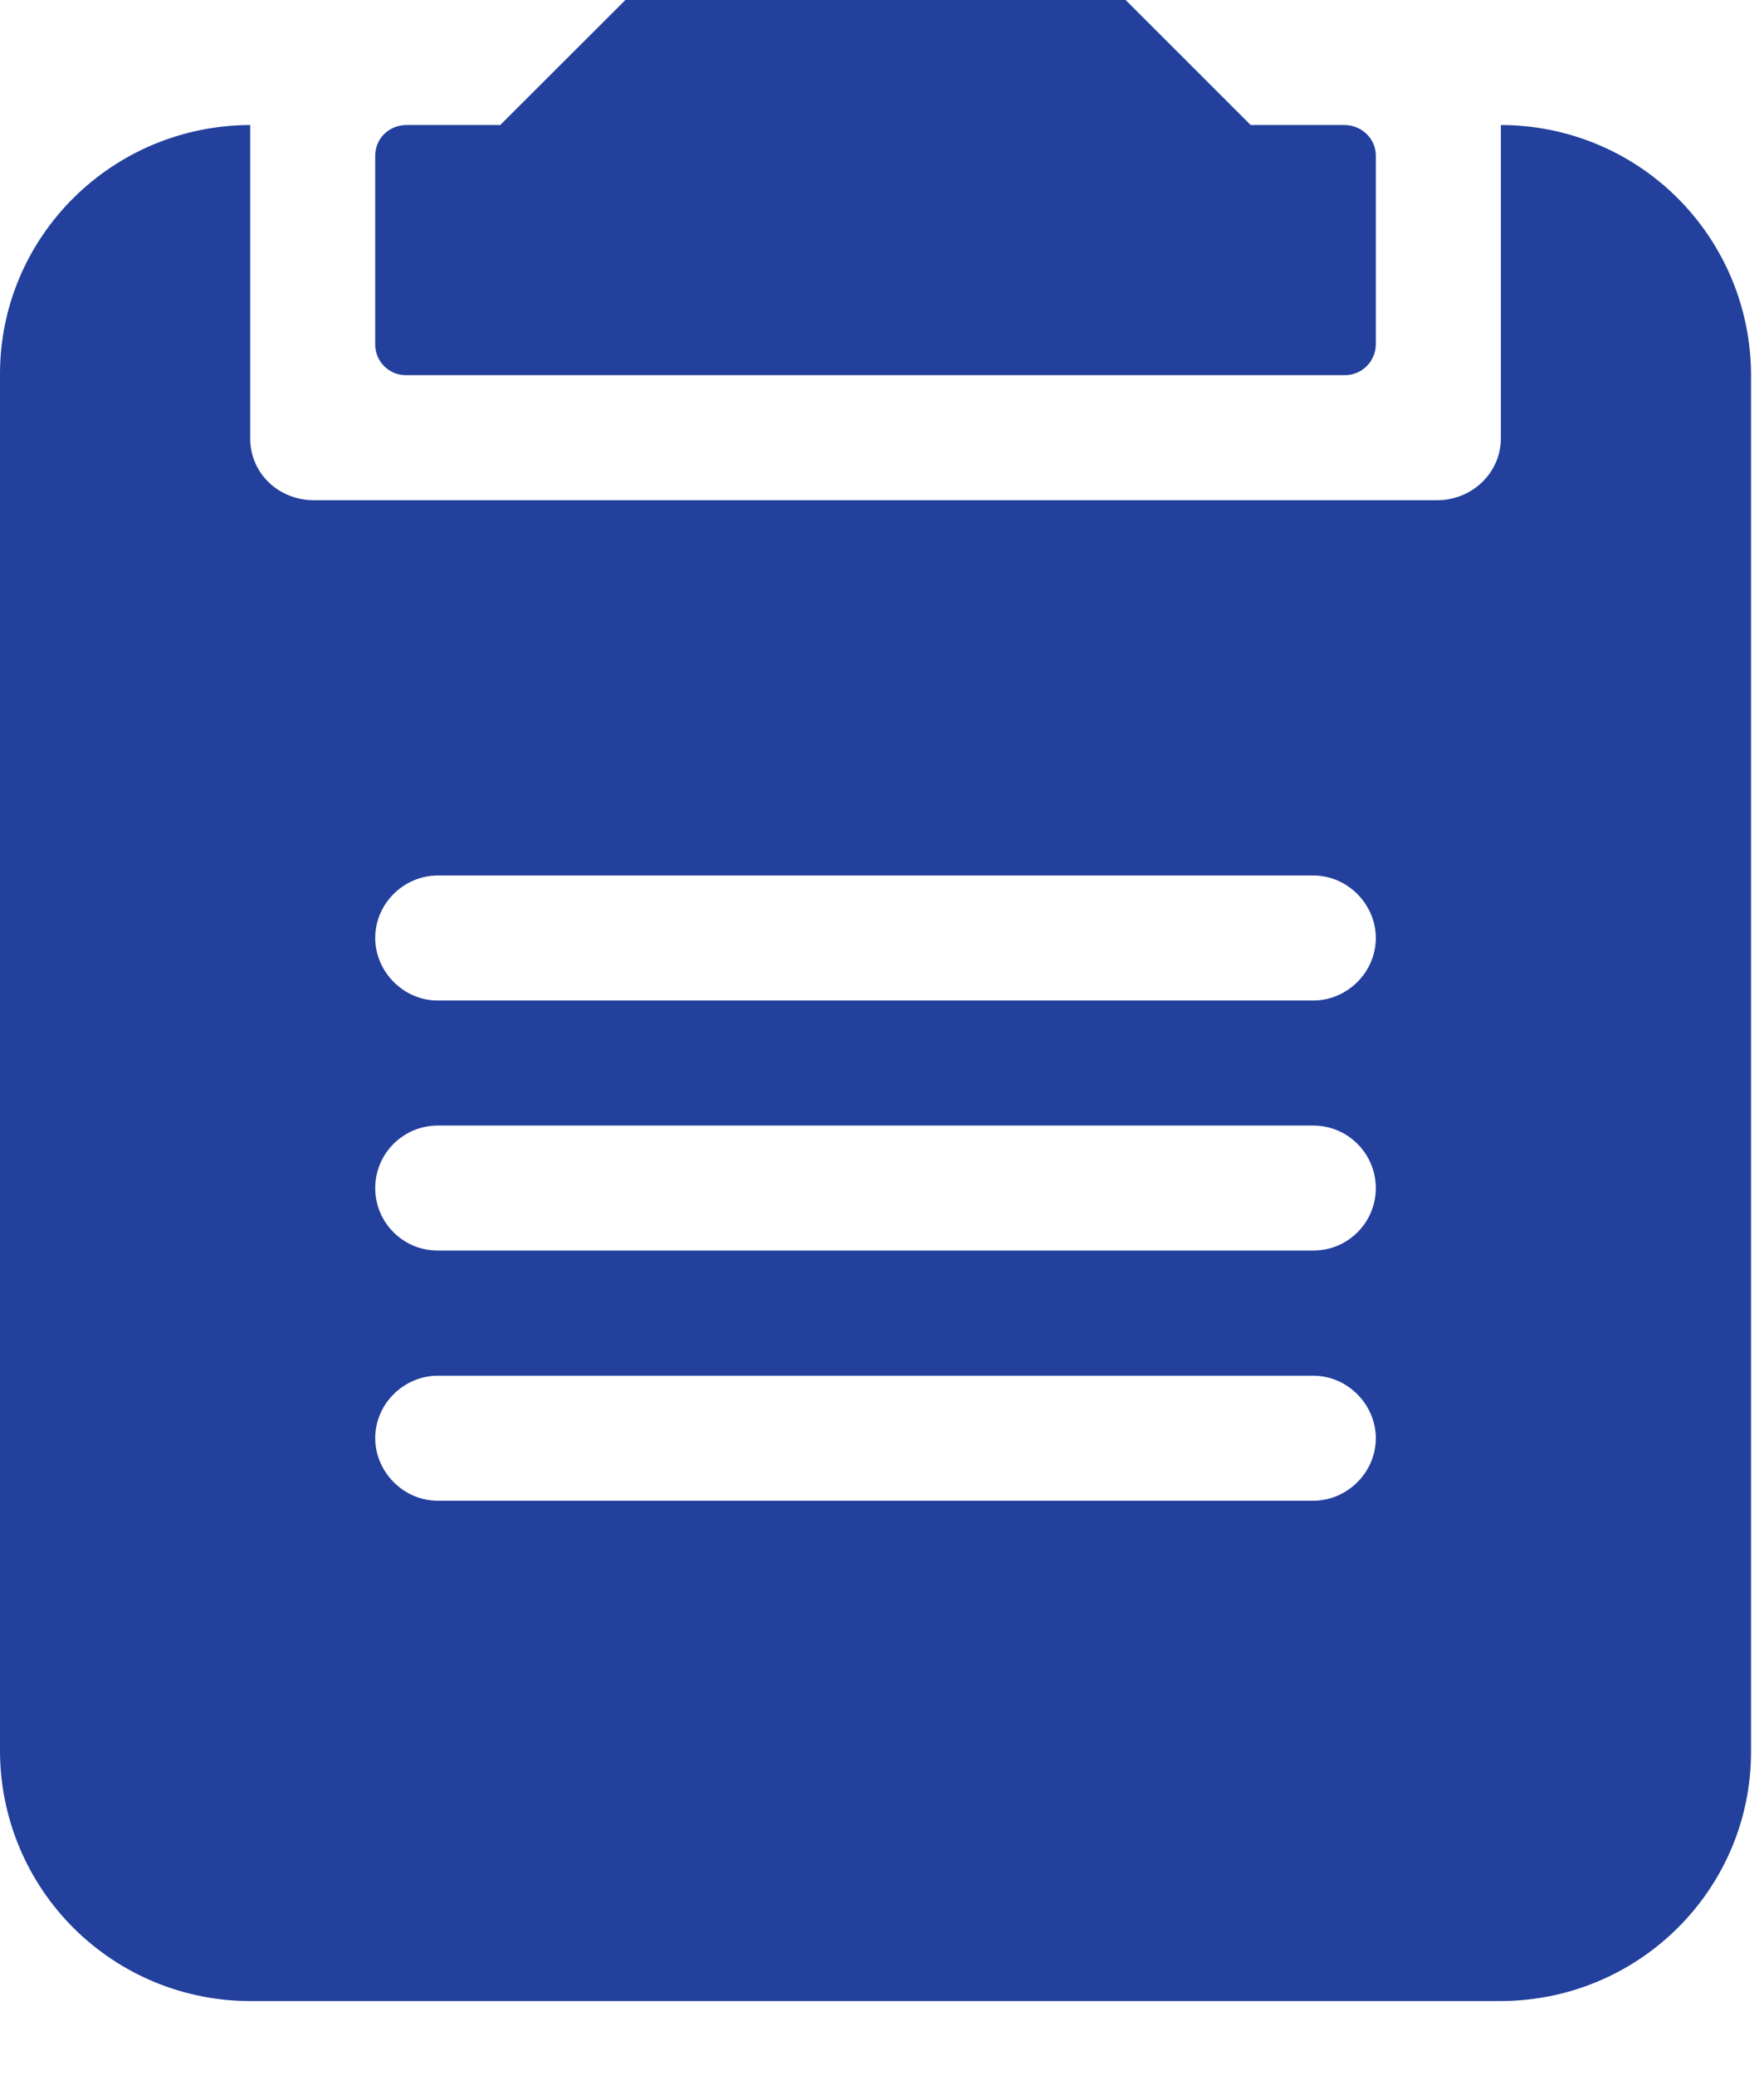
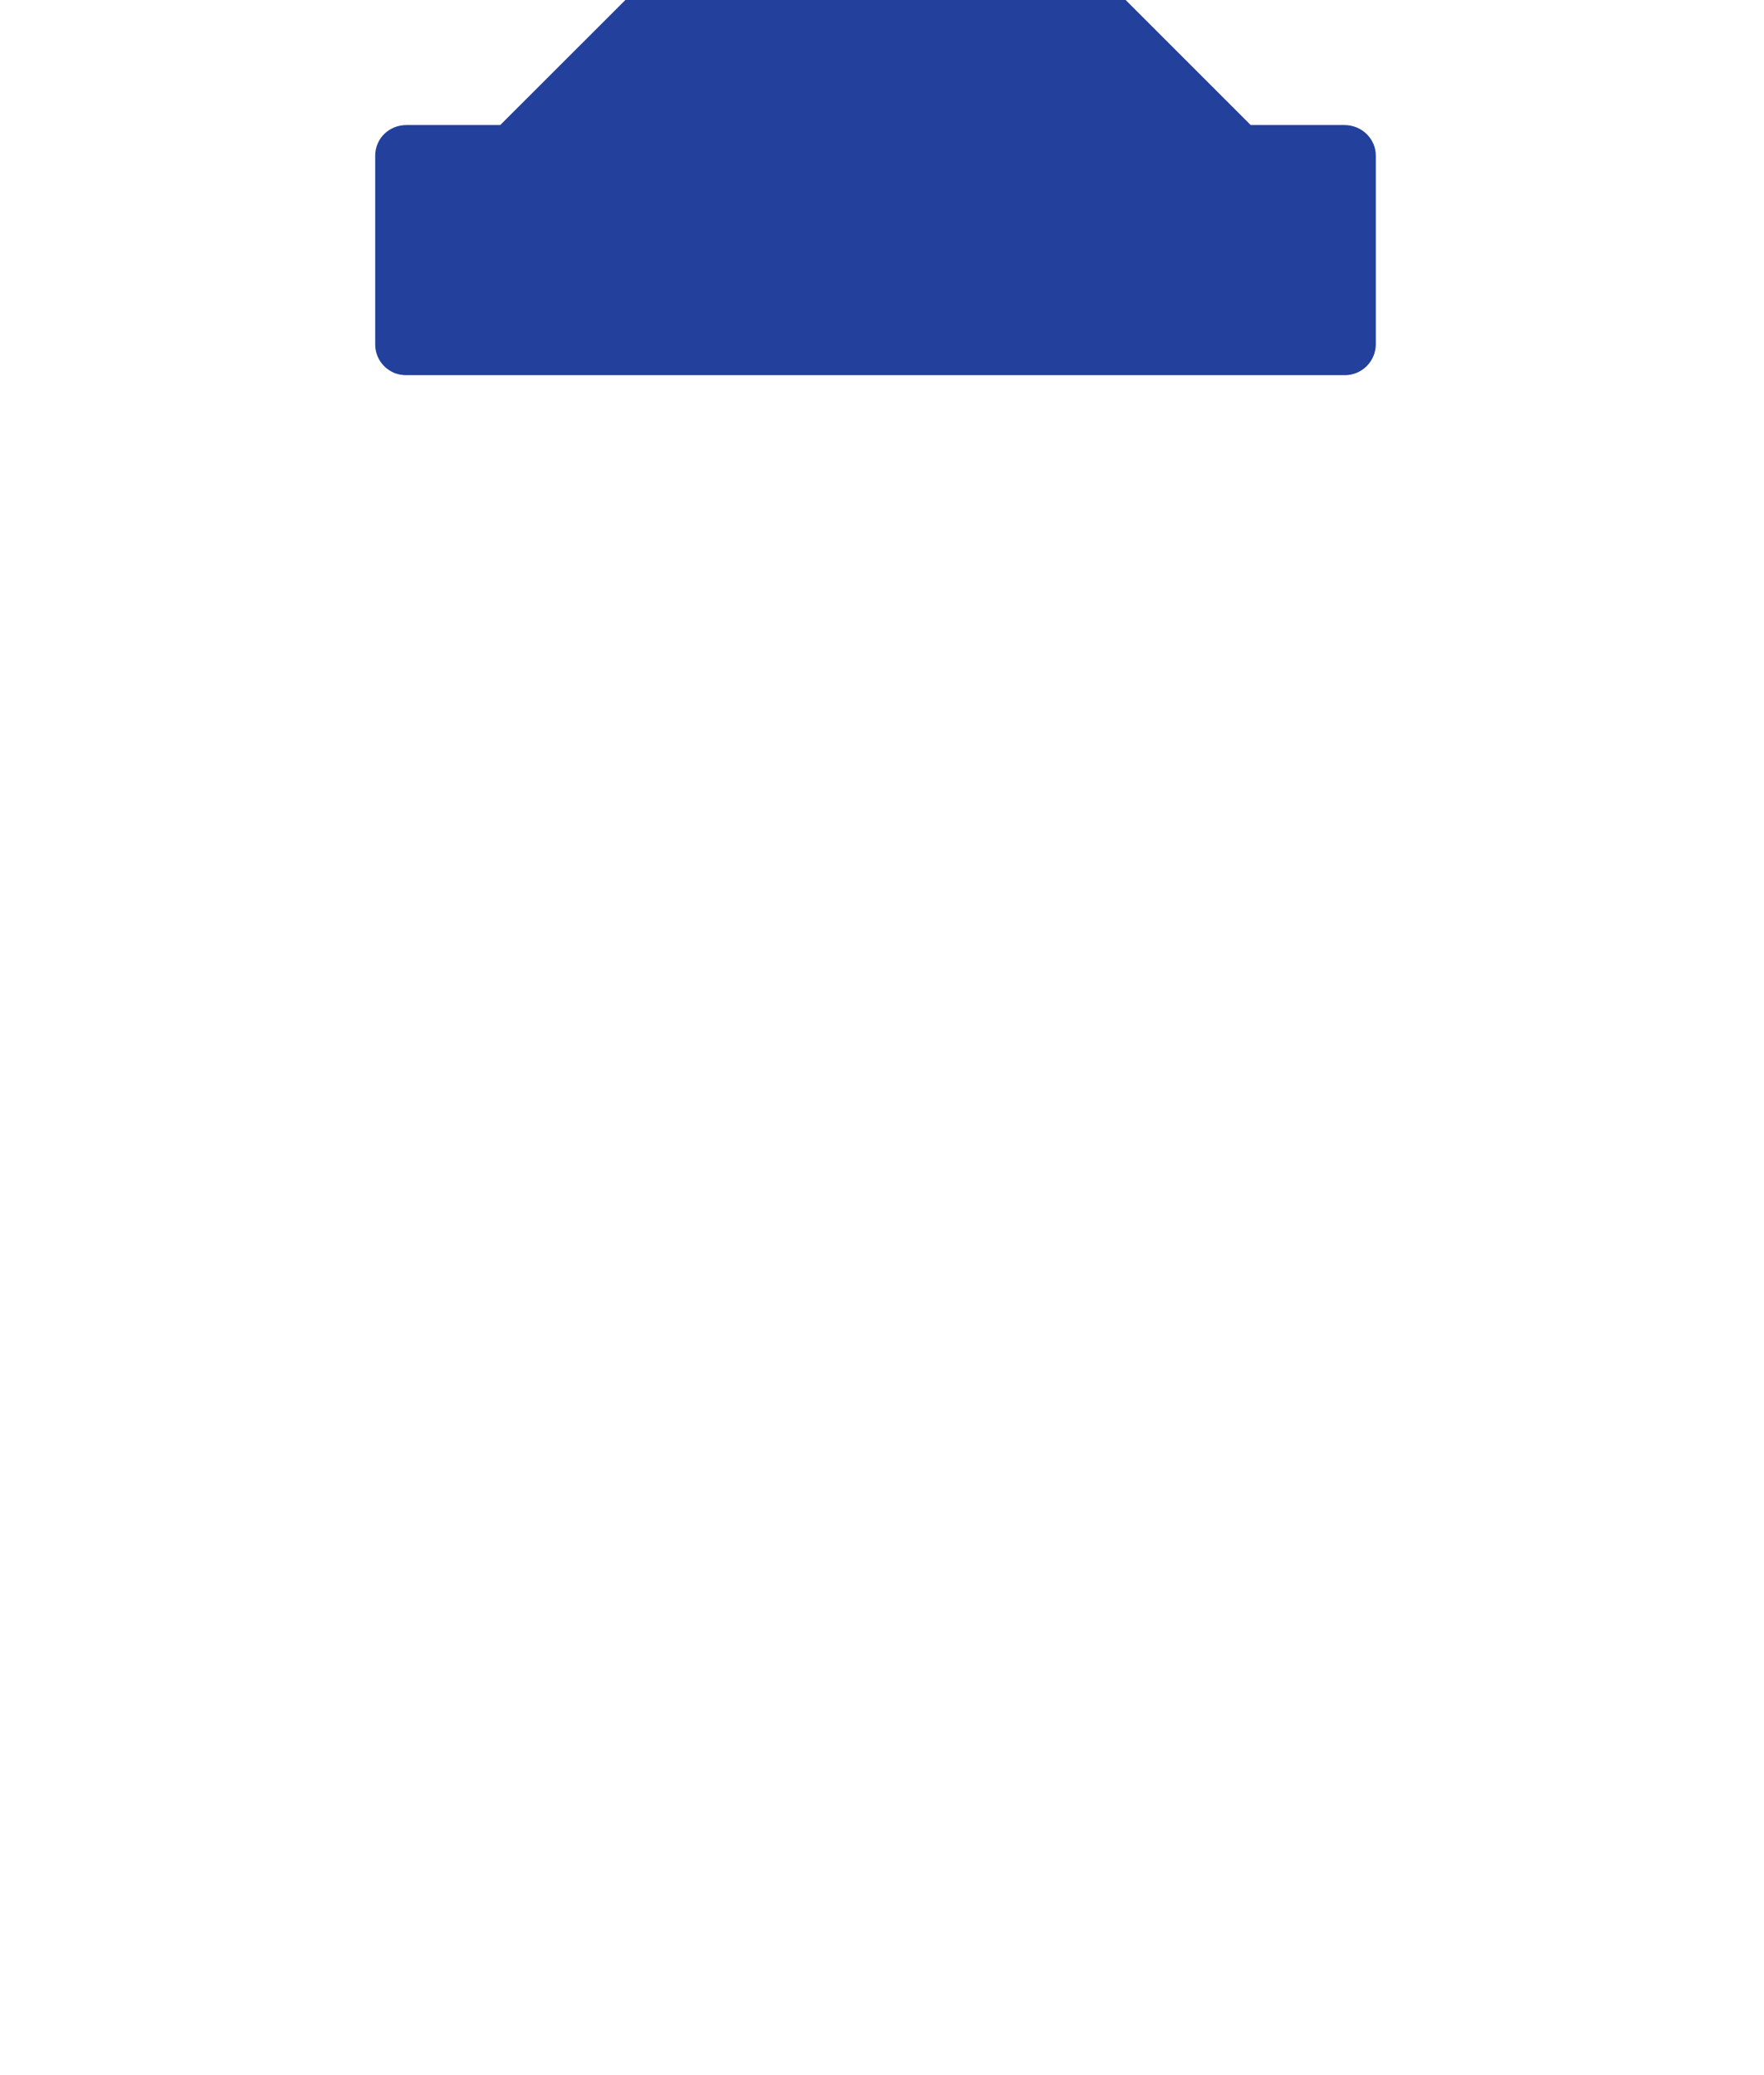
<svg xmlns="http://www.w3.org/2000/svg" width="17" height="20" viewBox="0 0 17 20" fill="none">
  <path d="M3.92 1.205C3.745 1.205 3.616 1.338 3.616 1.501V3.321C3.616 3.36 3.624 3.399 3.639 3.435C3.654 3.471 3.676 3.503 3.704 3.531C3.732 3.558 3.765 3.58 3.801 3.595C3.837 3.609 3.876 3.616 3.915 3.616H12.96C13.039 3.616 13.114 3.585 13.17 3.53C13.226 3.475 13.258 3.399 13.259 3.321V1.501C13.259 1.336 13.123 1.205 12.955 1.205H12.053L10.848 0H6.027L4.821 1.205L3.92 1.205Z" fill="#22409C" />
-   <path fill-rule="evenodd" clip-rule="evenodd" d="M0 3.606C0 2.283 1.077 1.209 2.411 1.205V4.225C2.411 4.562 2.685 4.821 3.025 4.821H13.85C14.19 4.821 14.464 4.554 14.464 4.225V1.205H14.457C15.096 1.203 15.71 1.455 16.163 1.905C16.616 2.356 16.872 2.967 16.875 3.606V16.884C16.875 18.21 15.794 19.286 14.457 19.286H2.418C1.779 19.288 1.166 19.036 0.712 18.585C0.259 18.135 0.003 17.523 0 16.884L0 3.606ZM3.616 9.04C3.616 9.363 3.886 9.643 4.219 9.643H12.656C12.981 9.643 13.259 9.373 13.259 9.04C13.259 8.717 12.989 8.438 12.656 8.438H4.219C3.893 8.438 3.616 8.707 3.616 9.04ZM3.616 13.861C3.616 14.184 3.886 14.464 4.219 14.464H12.656C12.981 14.464 13.259 14.194 13.259 13.861C13.259 13.539 12.989 13.259 12.656 13.259H4.219C3.893 13.259 3.616 13.529 3.616 13.861ZM12.656 10.848H4.219C3.886 10.848 3.616 11.118 3.616 11.451C3.616 11.784 3.886 12.053 4.219 12.053H12.656C12.989 12.053 13.259 11.784 13.259 11.451C13.259 11.118 12.989 10.848 12.656 10.848Z" fill="#22409C" />
</svg>